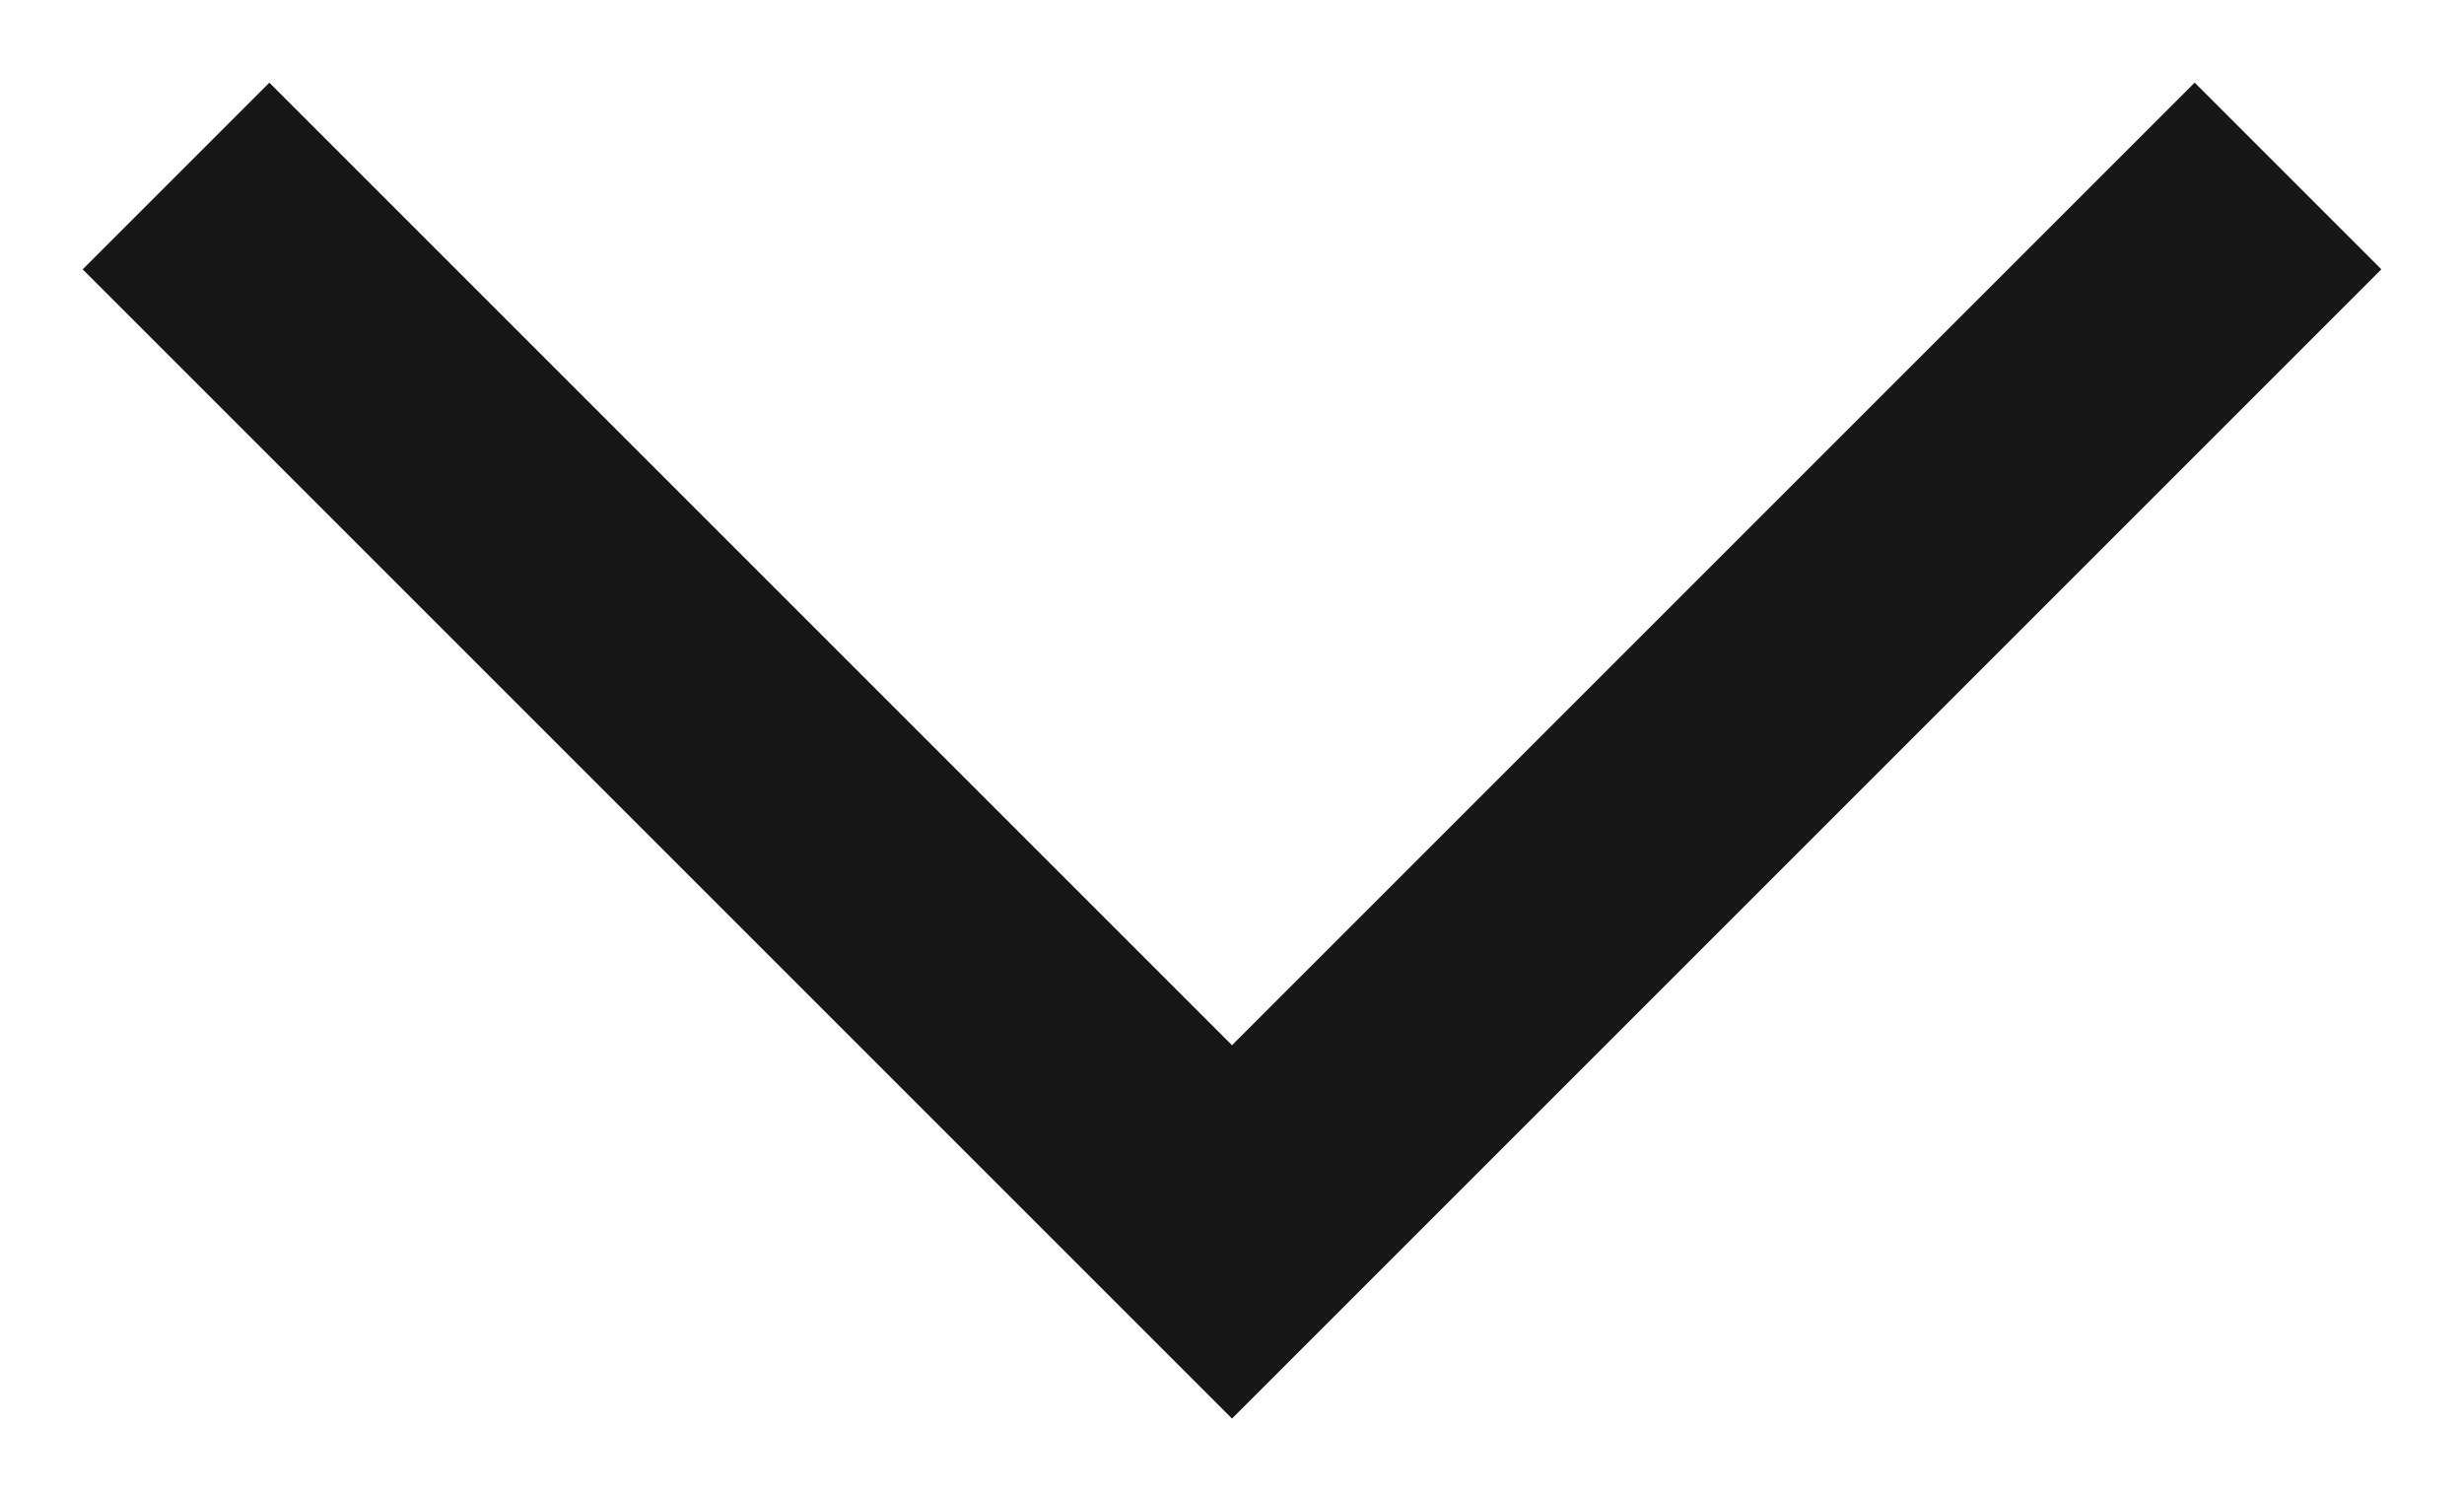
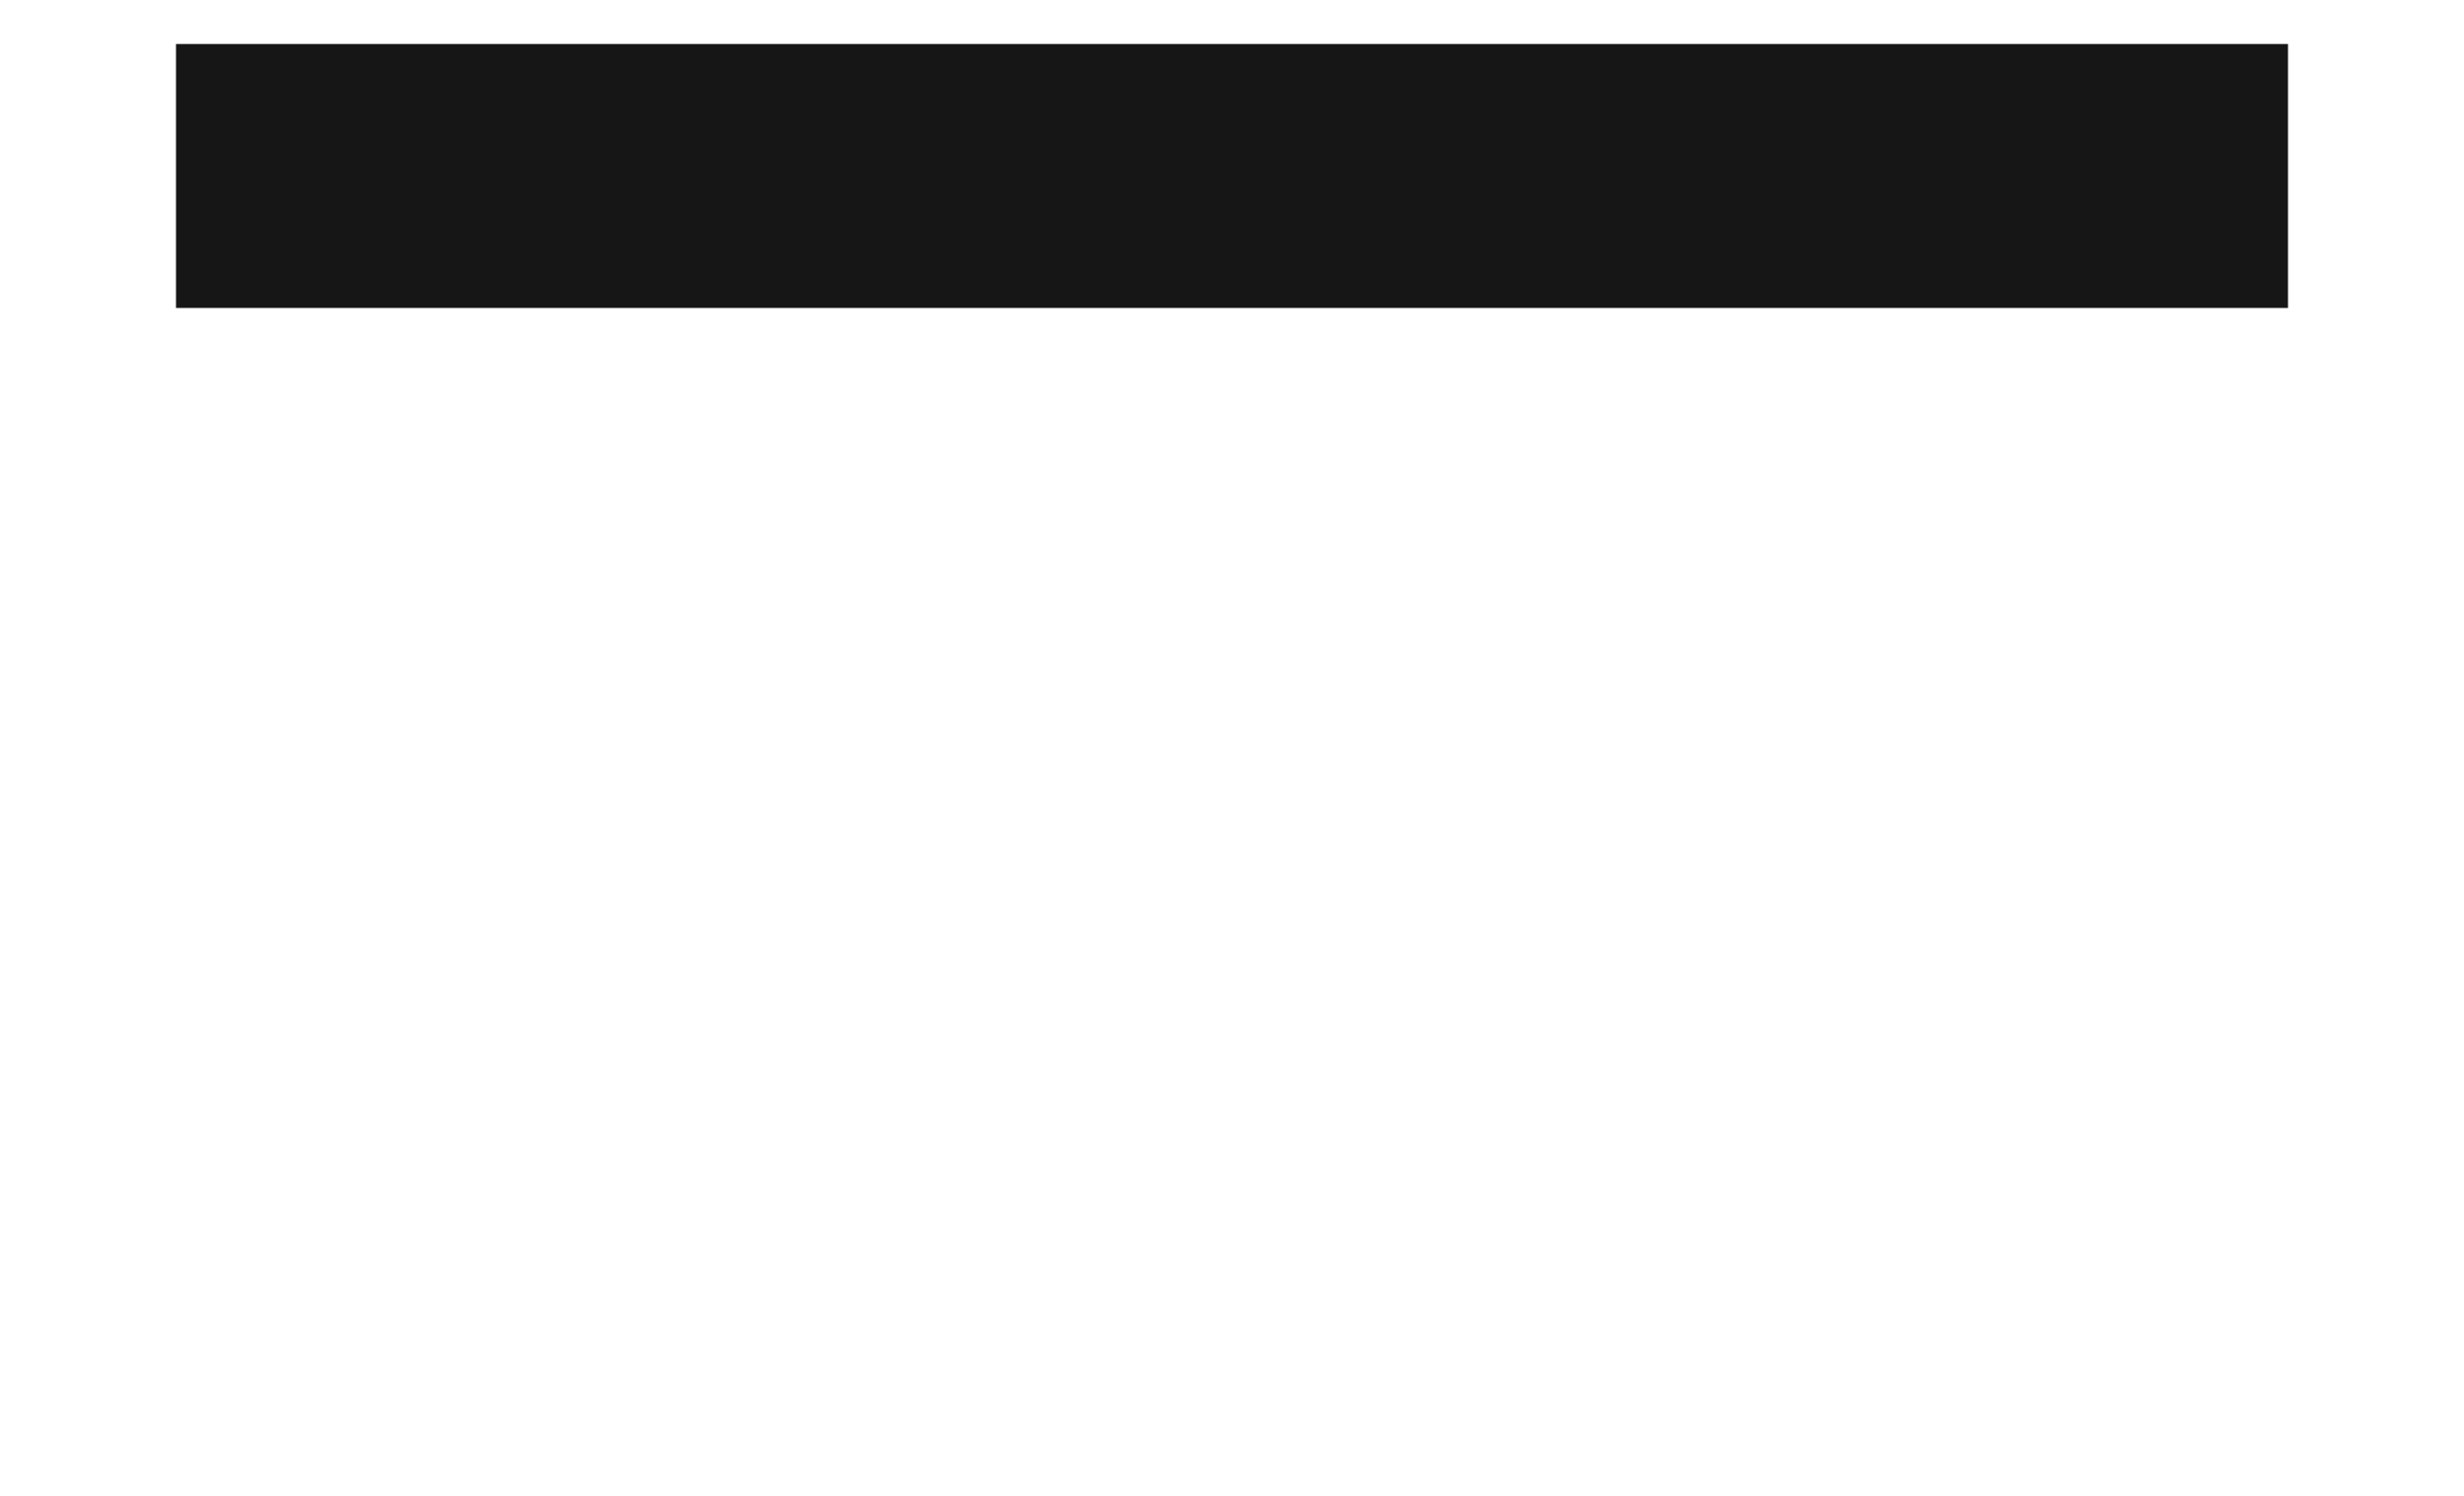
<svg xmlns="http://www.w3.org/2000/svg" width="28" height="17" viewBox="0 0 28 17" fill="none">
-   <path d="M2 2L14 14L26 2" stroke="#161616" stroke-width="3" />
+   <path d="M2 2L26 2" stroke="#161616" stroke-width="3" />
</svg>